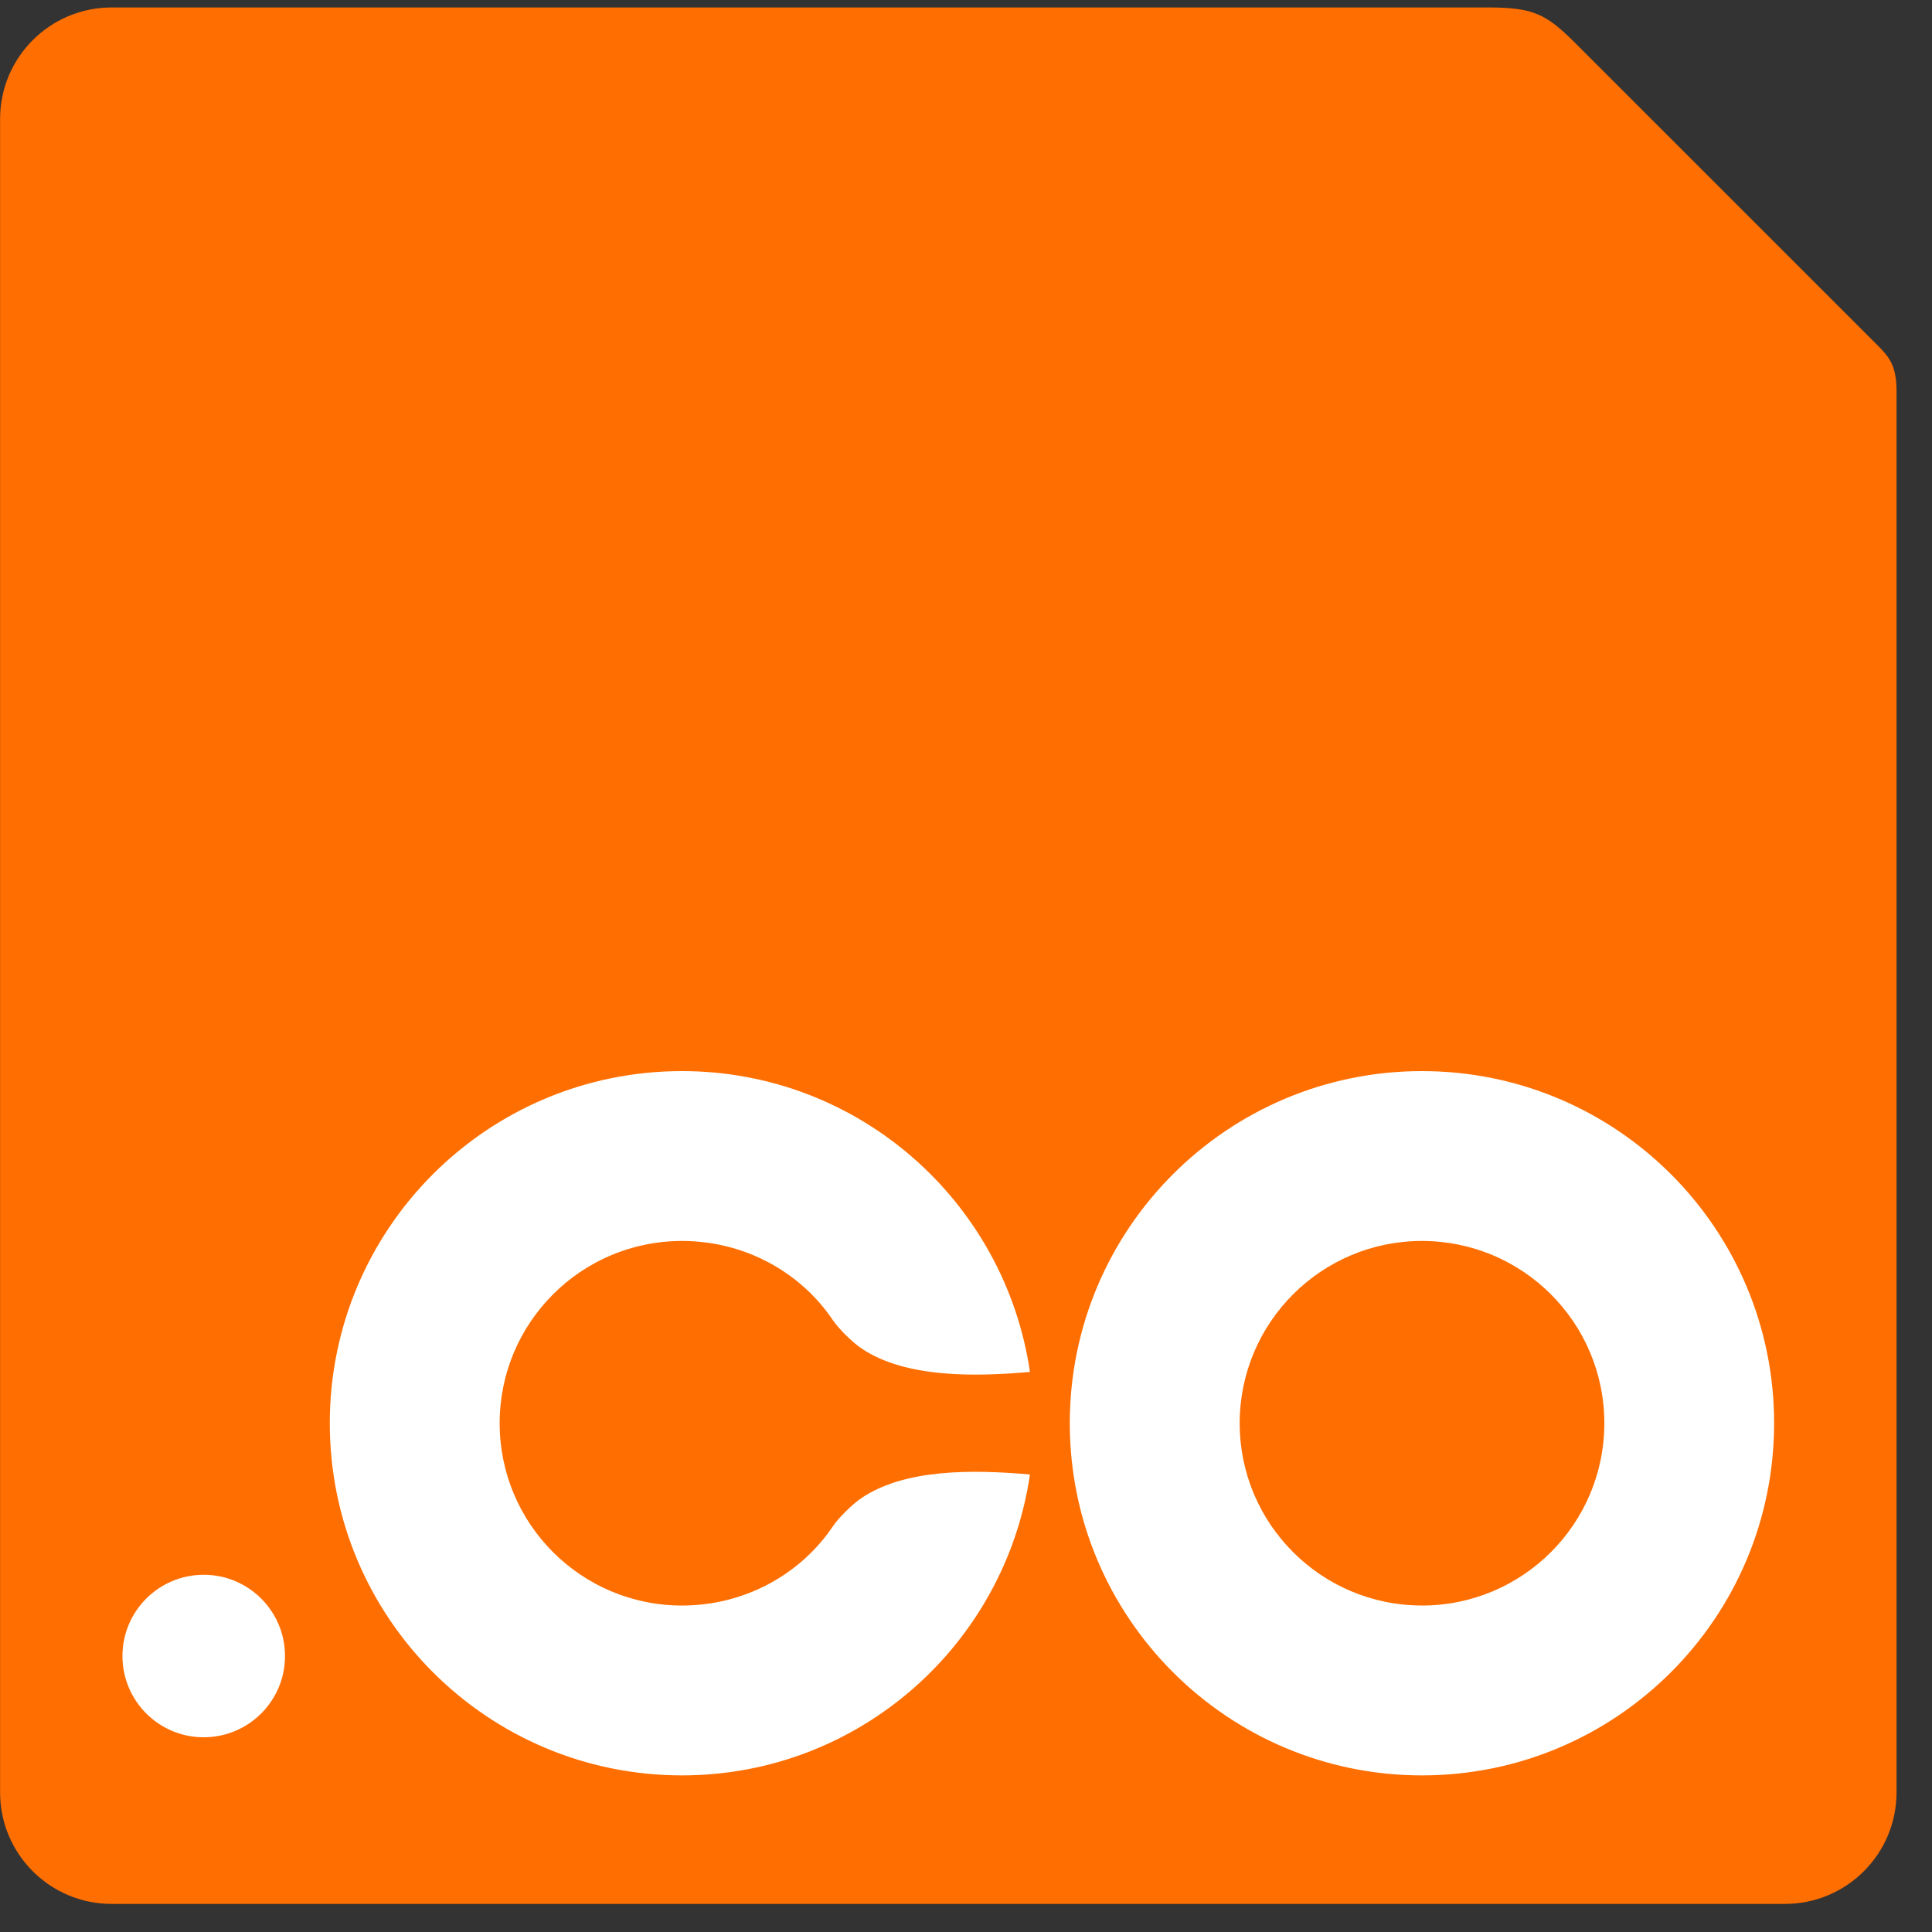
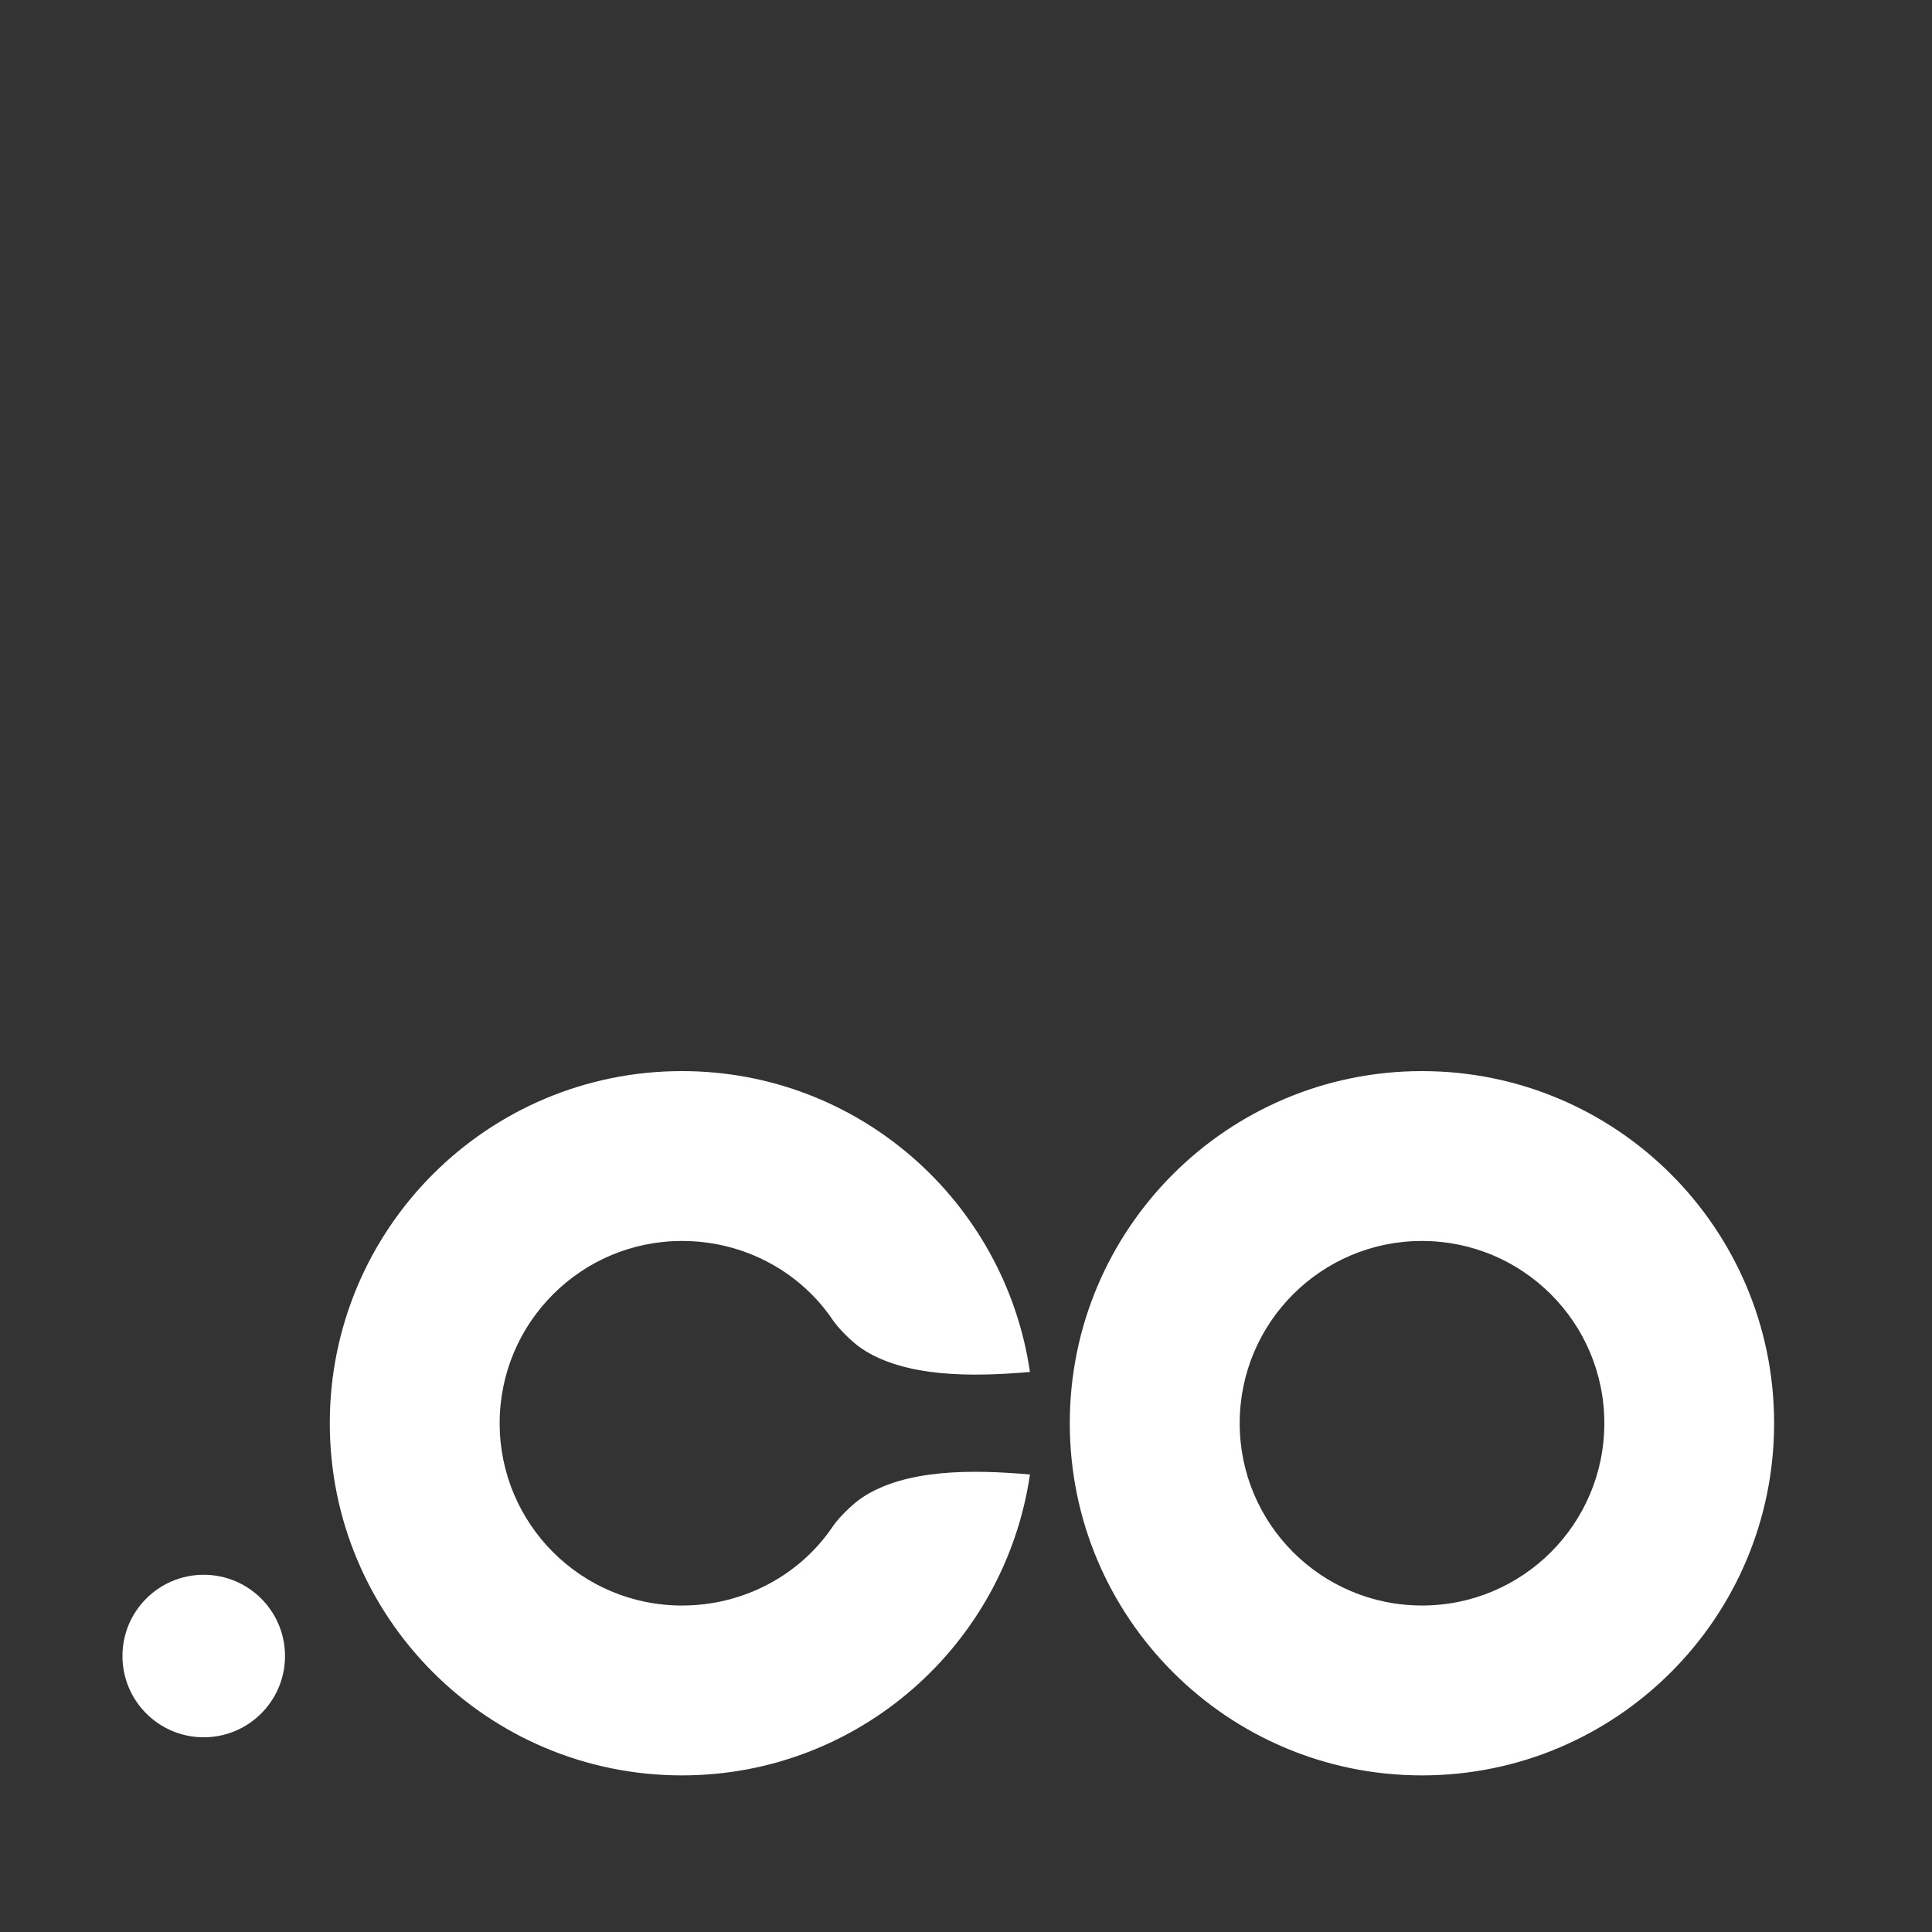
<svg xmlns="http://www.w3.org/2000/svg" width="50" height="50" viewBox="0 0 50 50">
  <rect x="0" y="0" width="50" height="50" fill="#333333" stroke="none" />
  <g fill="none">
-     <path fill="#FF6E00" d="M38.504.193H2.889C1.294.193.002 1.486.002 3.079v43.308c0 1.594 1.292 2.886 2.887 2.886h43.306c1.594 0 2.887-1.292 2.887-2.886V10.122c0-.64-.176-.868-.476-1.17l-7.848-7.847c-.754-.754-1.093-.912-2.254-.912" />
    <path fill="#FFF" d="M36.8 27.72c-5.032 0-9.114 4.08-9.114 9.113 0 5.031 4.082 9.114 9.114 9.114 5.036 0 9.114-4.083 9.114-9.114 0-5.033-4.078-9.113-9.114-9.113m0 13.83c-2.604 0-4.717-2.11-4.717-4.717 0-2.606 2.113-4.717 4.717-4.717 2.607 0 4.72 2.11 4.72 4.717 0 2.607-2.113 4.718-4.72 4.718M22.297 38.768c-.233.157-.59.505-.744.735-.839 1.246-2.287 2.048-3.904 2.048-2.605 0-4.718-2.11-4.718-4.718 0-2.606 2.113-4.717 4.718-4.717 1.617 0 3.066.802 3.904 2.048.155.23.51.577.744.735 1.12.753 2.866.738 4.358.607-.644-4.402-4.426-7.786-9.006-7.786-5.036 0-9.114 4.08-9.114 9.113 0 5.031 4.078 9.114 9.114 9.114 4.58 0 8.362-3.385 9.006-7.787-1.492-.132-3.237-.148-4.358.608M7.376 42.858c0 1.162-.943 2.103-2.104 2.103s-2.103-.942-2.103-2.103c0-1.162.942-2.103 2.103-2.103 1.162 0 2.104.941 2.104 2.103" />
  </g>
</svg>